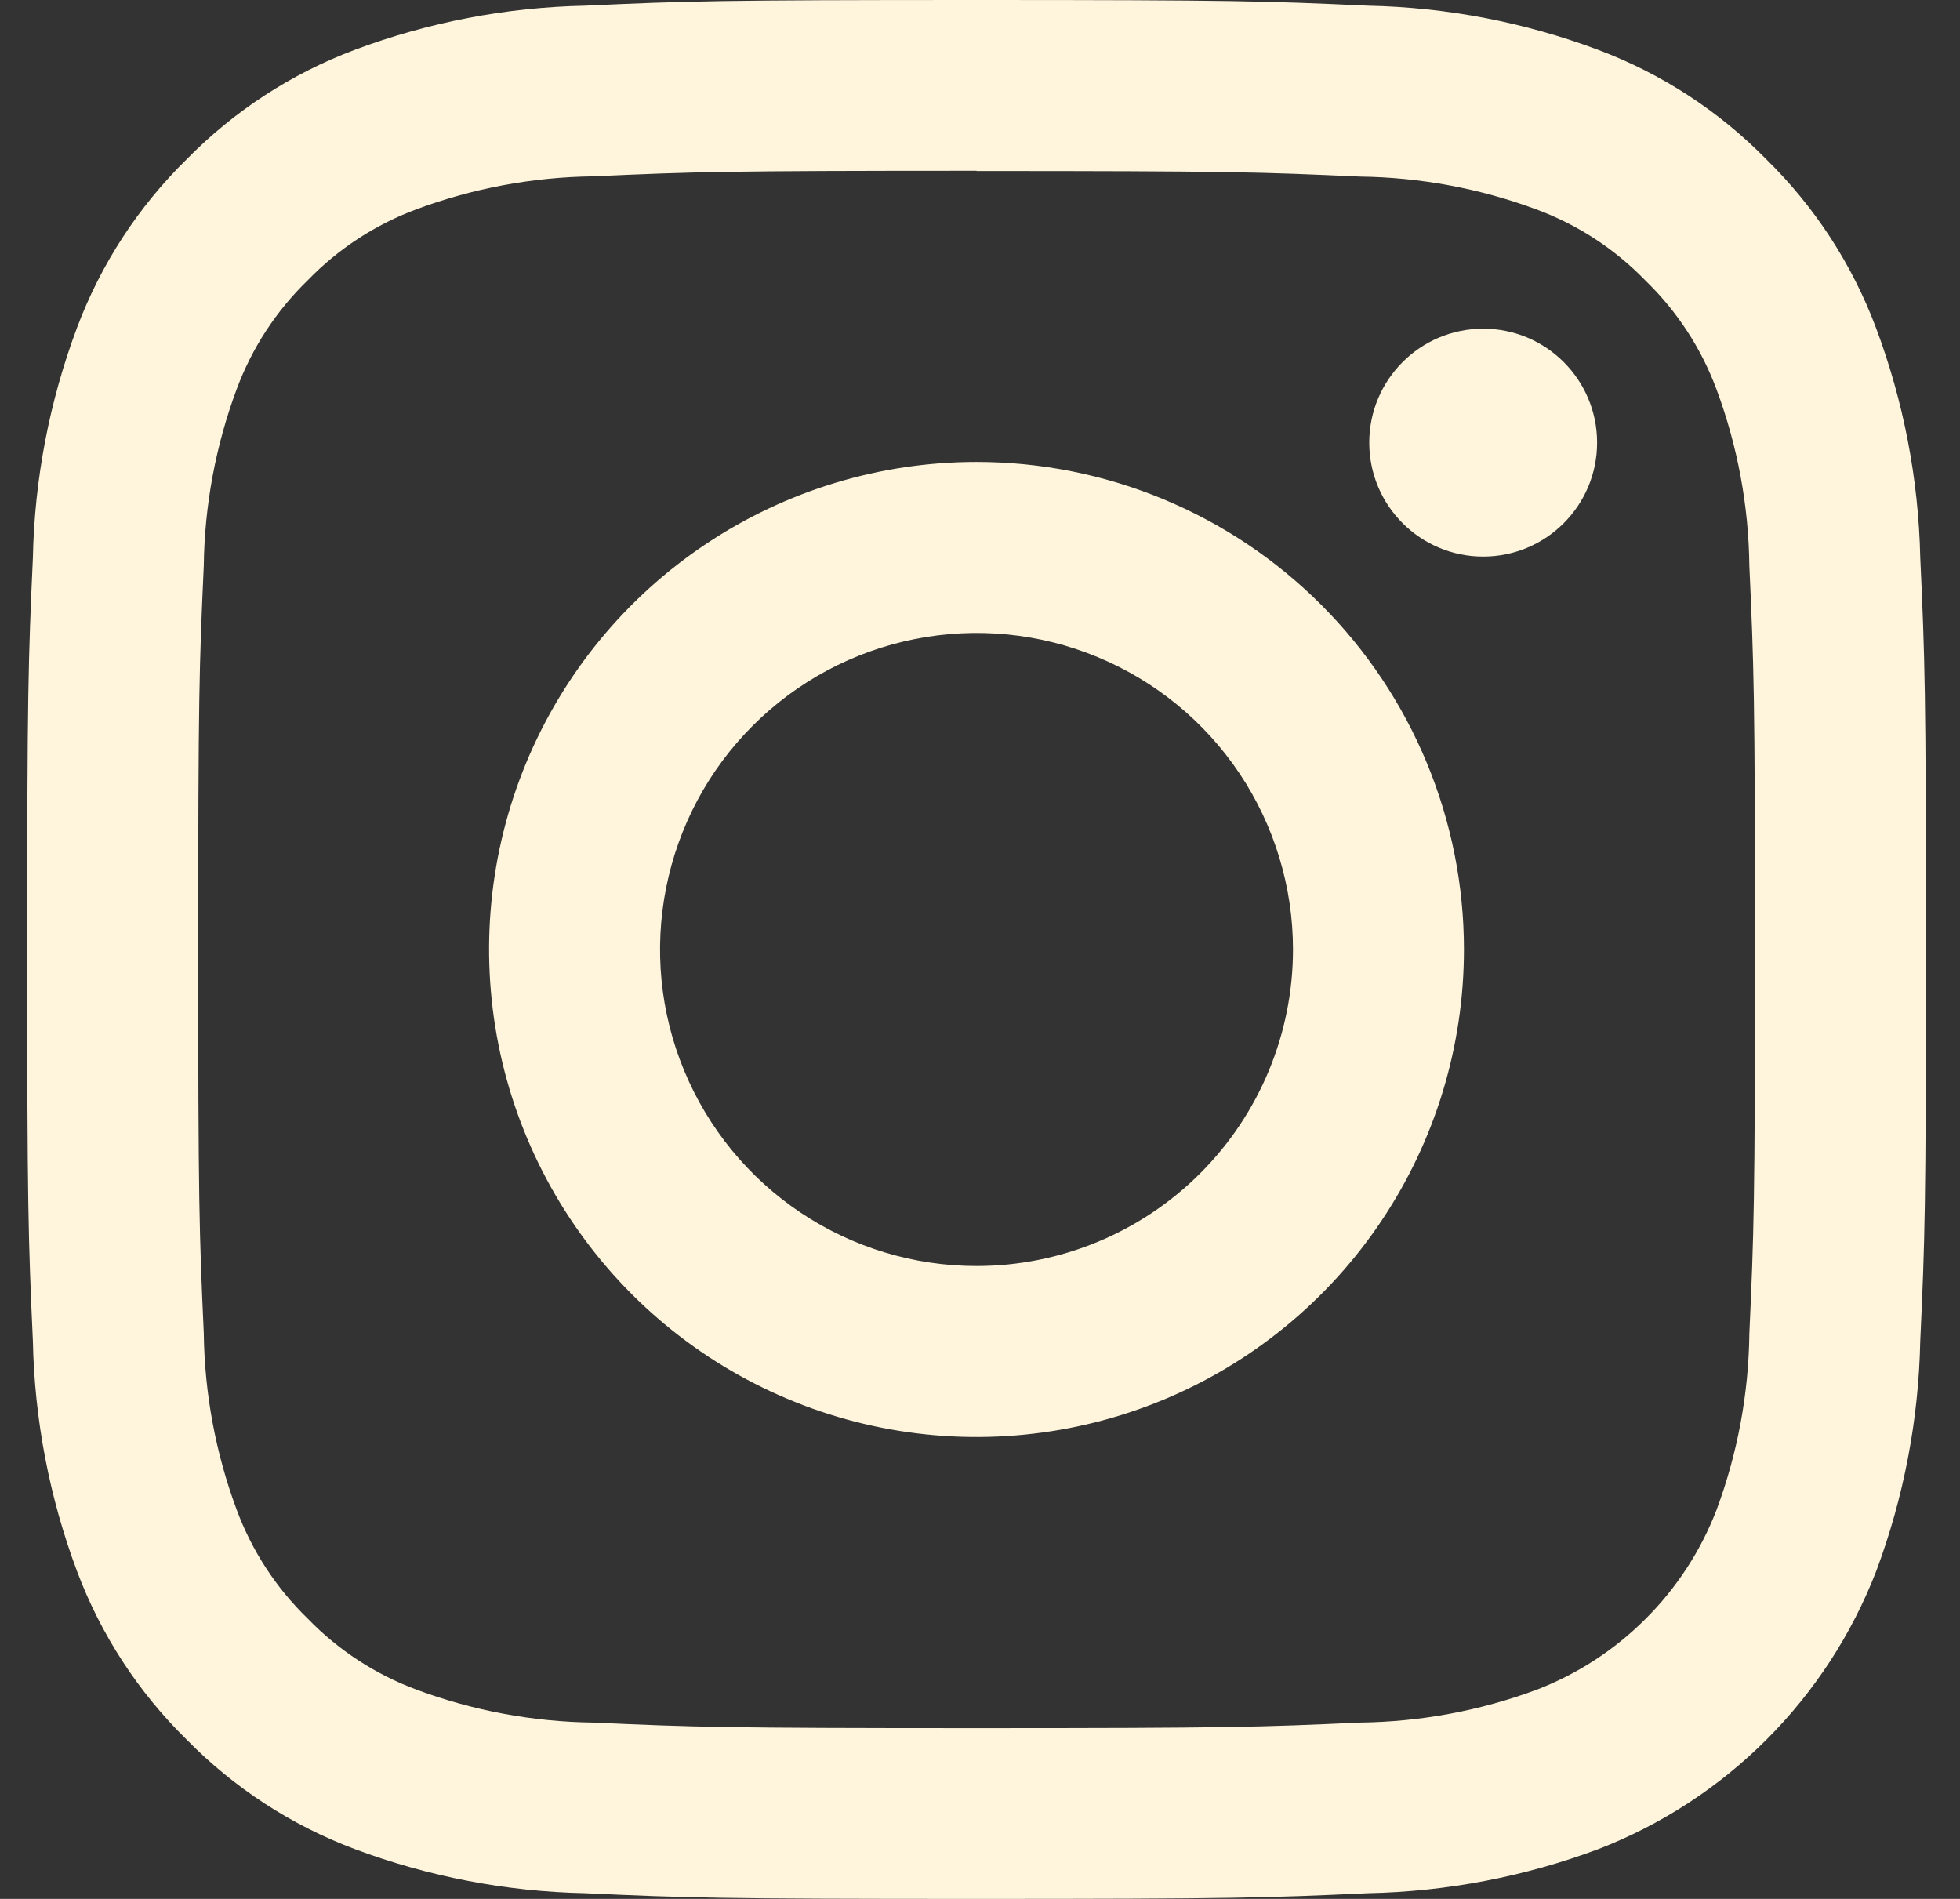
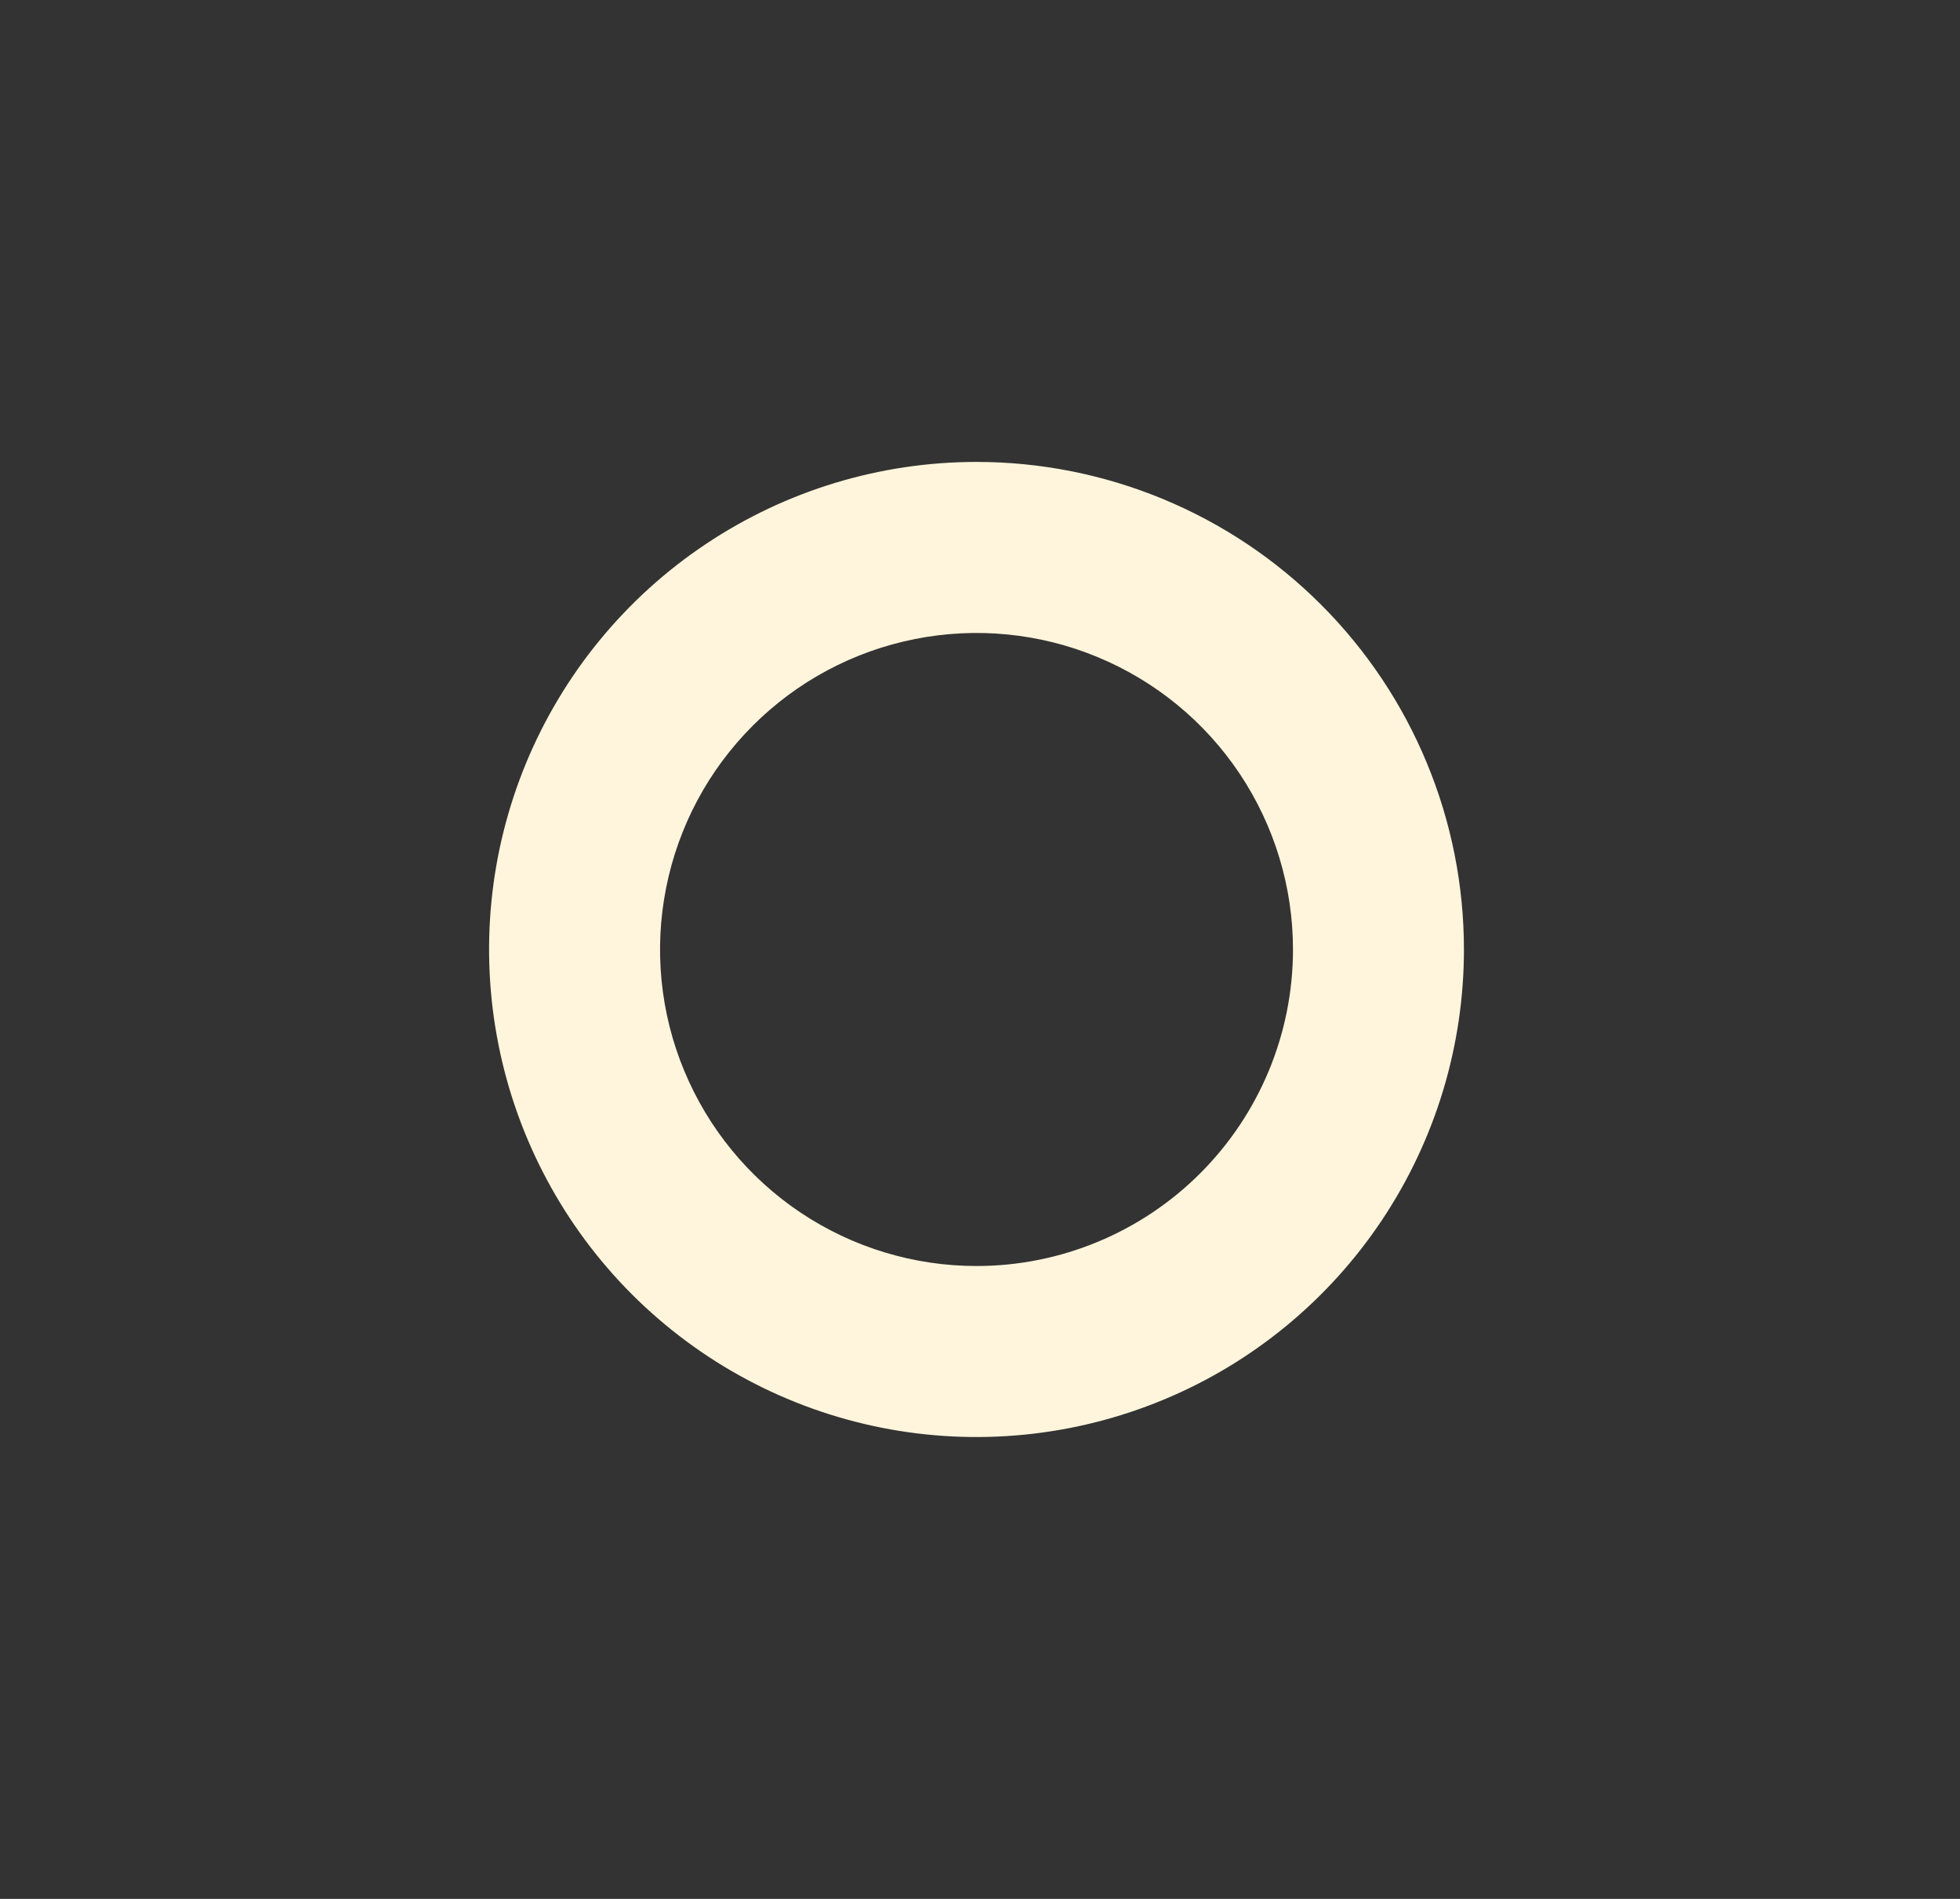
<svg xmlns="http://www.w3.org/2000/svg" width="32" height="31" viewBox="0 0 32 31" fill="none">
  <rect x="0" y="0" width="32" height="31" fill="#333333" stroke="none" />
-   <path d="M15.942 2.792C20.08 2.792 20.57 2.809 22.206 2.883C23.188 2.895 24.161 3.076 25.082 3.418C25.756 3.667 26.365 4.064 26.864 4.58C27.381 5.08 27.778 5.689 28.027 6.363C28.369 7.284 28.55 8.257 28.561 9.24C28.635 10.875 28.653 11.371 28.653 15.504C28.653 19.637 28.635 20.133 28.561 21.768C28.55 22.75 28.369 23.724 28.027 24.645C27.77 25.314 27.375 25.921 26.868 26.427C26.362 26.934 25.755 27.329 25.086 27.586C24.165 27.928 23.192 28.109 22.209 28.121C20.574 28.195 20.078 28.212 15.946 28.212C11.814 28.212 11.318 28.195 9.683 28.121C8.701 28.109 7.727 27.928 6.806 27.586C6.133 27.337 5.523 26.94 5.024 26.424C4.508 25.924 4.111 25.315 3.862 24.641C3.52 23.72 3.339 22.747 3.327 21.764C3.253 20.129 3.236 19.633 3.236 15.5C3.236 11.367 3.253 10.871 3.327 9.236C3.339 8.253 3.52 7.28 3.862 6.359C4.111 5.685 4.508 5.076 5.024 4.576C5.523 4.06 6.133 3.663 6.806 3.414C7.727 3.072 8.701 2.891 9.683 2.879C11.318 2.805 11.814 2.788 15.946 2.788M15.942 0C11.733 0 11.206 0.017 9.549 0.093C8.265 0.119 6.994 0.363 5.791 0.814C4.757 1.202 3.82 1.813 3.046 2.602C2.257 3.376 1.647 4.313 1.258 5.348C0.807 6.551 0.563 7.822 0.537 9.106C0.462 10.763 0.444 11.29 0.444 15.5C0.444 19.71 0.462 20.237 0.537 21.894C0.563 23.178 0.807 24.449 1.258 25.652C1.647 26.687 2.257 27.624 3.046 28.398C3.82 29.187 4.757 29.798 5.791 30.186C6.995 30.637 8.268 30.881 9.553 30.907C11.206 30.983 11.733 31 15.942 31C20.152 31 20.679 30.983 22.335 30.907C23.621 30.881 24.893 30.637 26.098 30.186C27.127 29.788 28.062 29.178 28.842 28.398C29.623 27.617 30.232 26.682 30.631 25.652C31.082 24.448 31.325 23.176 31.351 21.89C31.427 20.237 31.444 19.71 31.444 15.496C31.444 11.282 31.427 10.759 31.351 9.102C31.323 7.819 31.078 6.549 30.627 5.348C30.238 4.313 29.628 3.376 28.839 2.602C28.065 1.813 27.128 1.202 26.093 0.814C24.89 0.363 23.62 0.119 22.335 0.093C20.679 0.017 20.152 0 15.942 0Z" fill="#FFF5DC" />
  <path d="M15.943 7.541C14.369 7.541 12.83 8.008 11.522 8.883C10.213 9.757 9.193 11 8.59 12.455C7.988 13.909 7.831 15.509 8.138 17.053C8.445 18.597 9.203 20.015 10.316 21.129C11.429 22.242 12.847 23 14.39 23.307C15.934 23.614 17.534 23.456 18.988 22.854C20.443 22.252 21.686 21.231 22.56 19.922C23.434 18.614 23.901 17.075 23.901 15.501C23.901 14.455 23.695 13.42 23.295 12.455C22.895 11.489 22.309 10.612 21.57 9.873C20.831 9.133 19.954 8.547 18.988 8.147C18.023 7.747 16.988 7.541 15.943 7.541ZM15.943 20.668C14.921 20.668 13.922 20.365 13.072 19.797C12.223 19.229 11.561 18.422 11.17 17.478C10.778 16.534 10.676 15.495 10.876 14.492C11.075 13.49 11.567 12.569 12.29 11.847C13.012 11.124 13.933 10.632 14.935 10.433C15.937 10.233 16.976 10.335 17.92 10.727C18.864 11.118 19.671 11.78 20.239 12.63C20.806 13.479 21.11 14.479 21.11 15.501C21.11 16.871 20.565 18.185 19.596 19.154C18.627 20.123 17.313 20.668 15.943 20.668Z" fill="#FFF5DC" />
-   <path d="M24.215 9.086C25.242 9.086 26.075 8.253 26.075 7.226C26.075 6.199 25.242 5.366 24.215 5.366C23.188 5.366 22.355 6.199 22.355 7.226C22.355 8.253 23.188 9.086 24.215 9.086Z" fill="#FFF5DC" />
</svg>